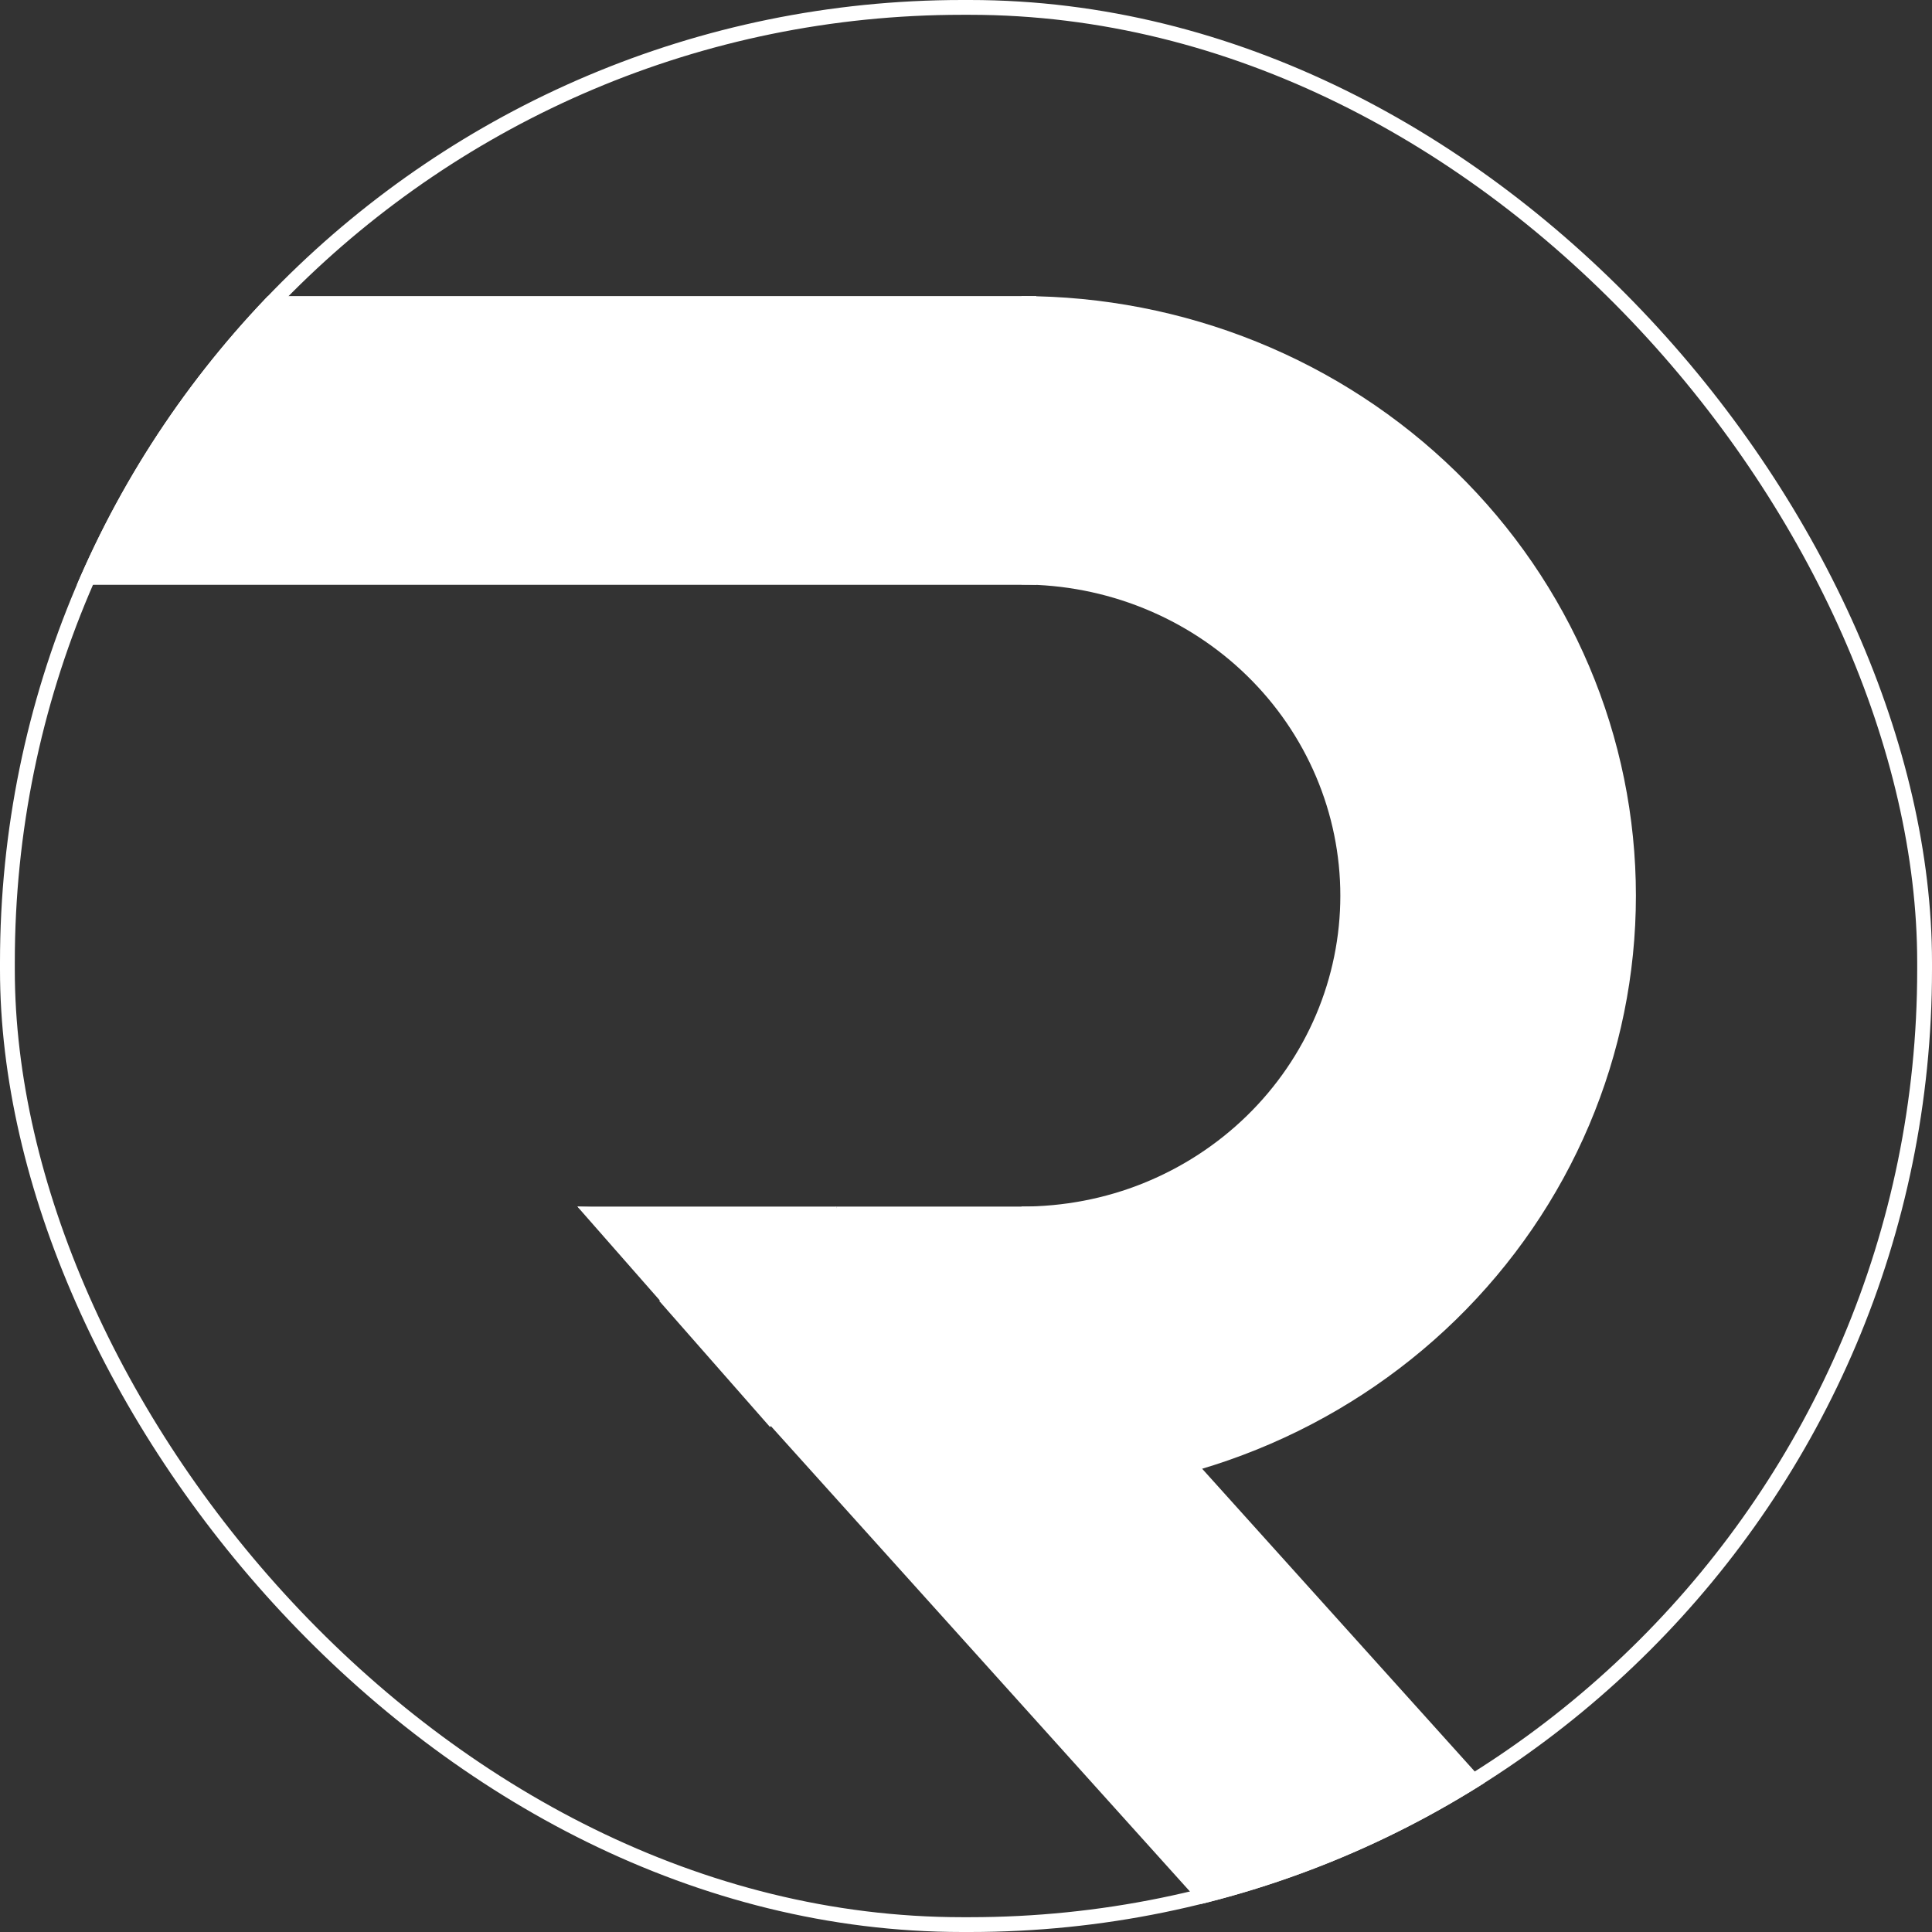
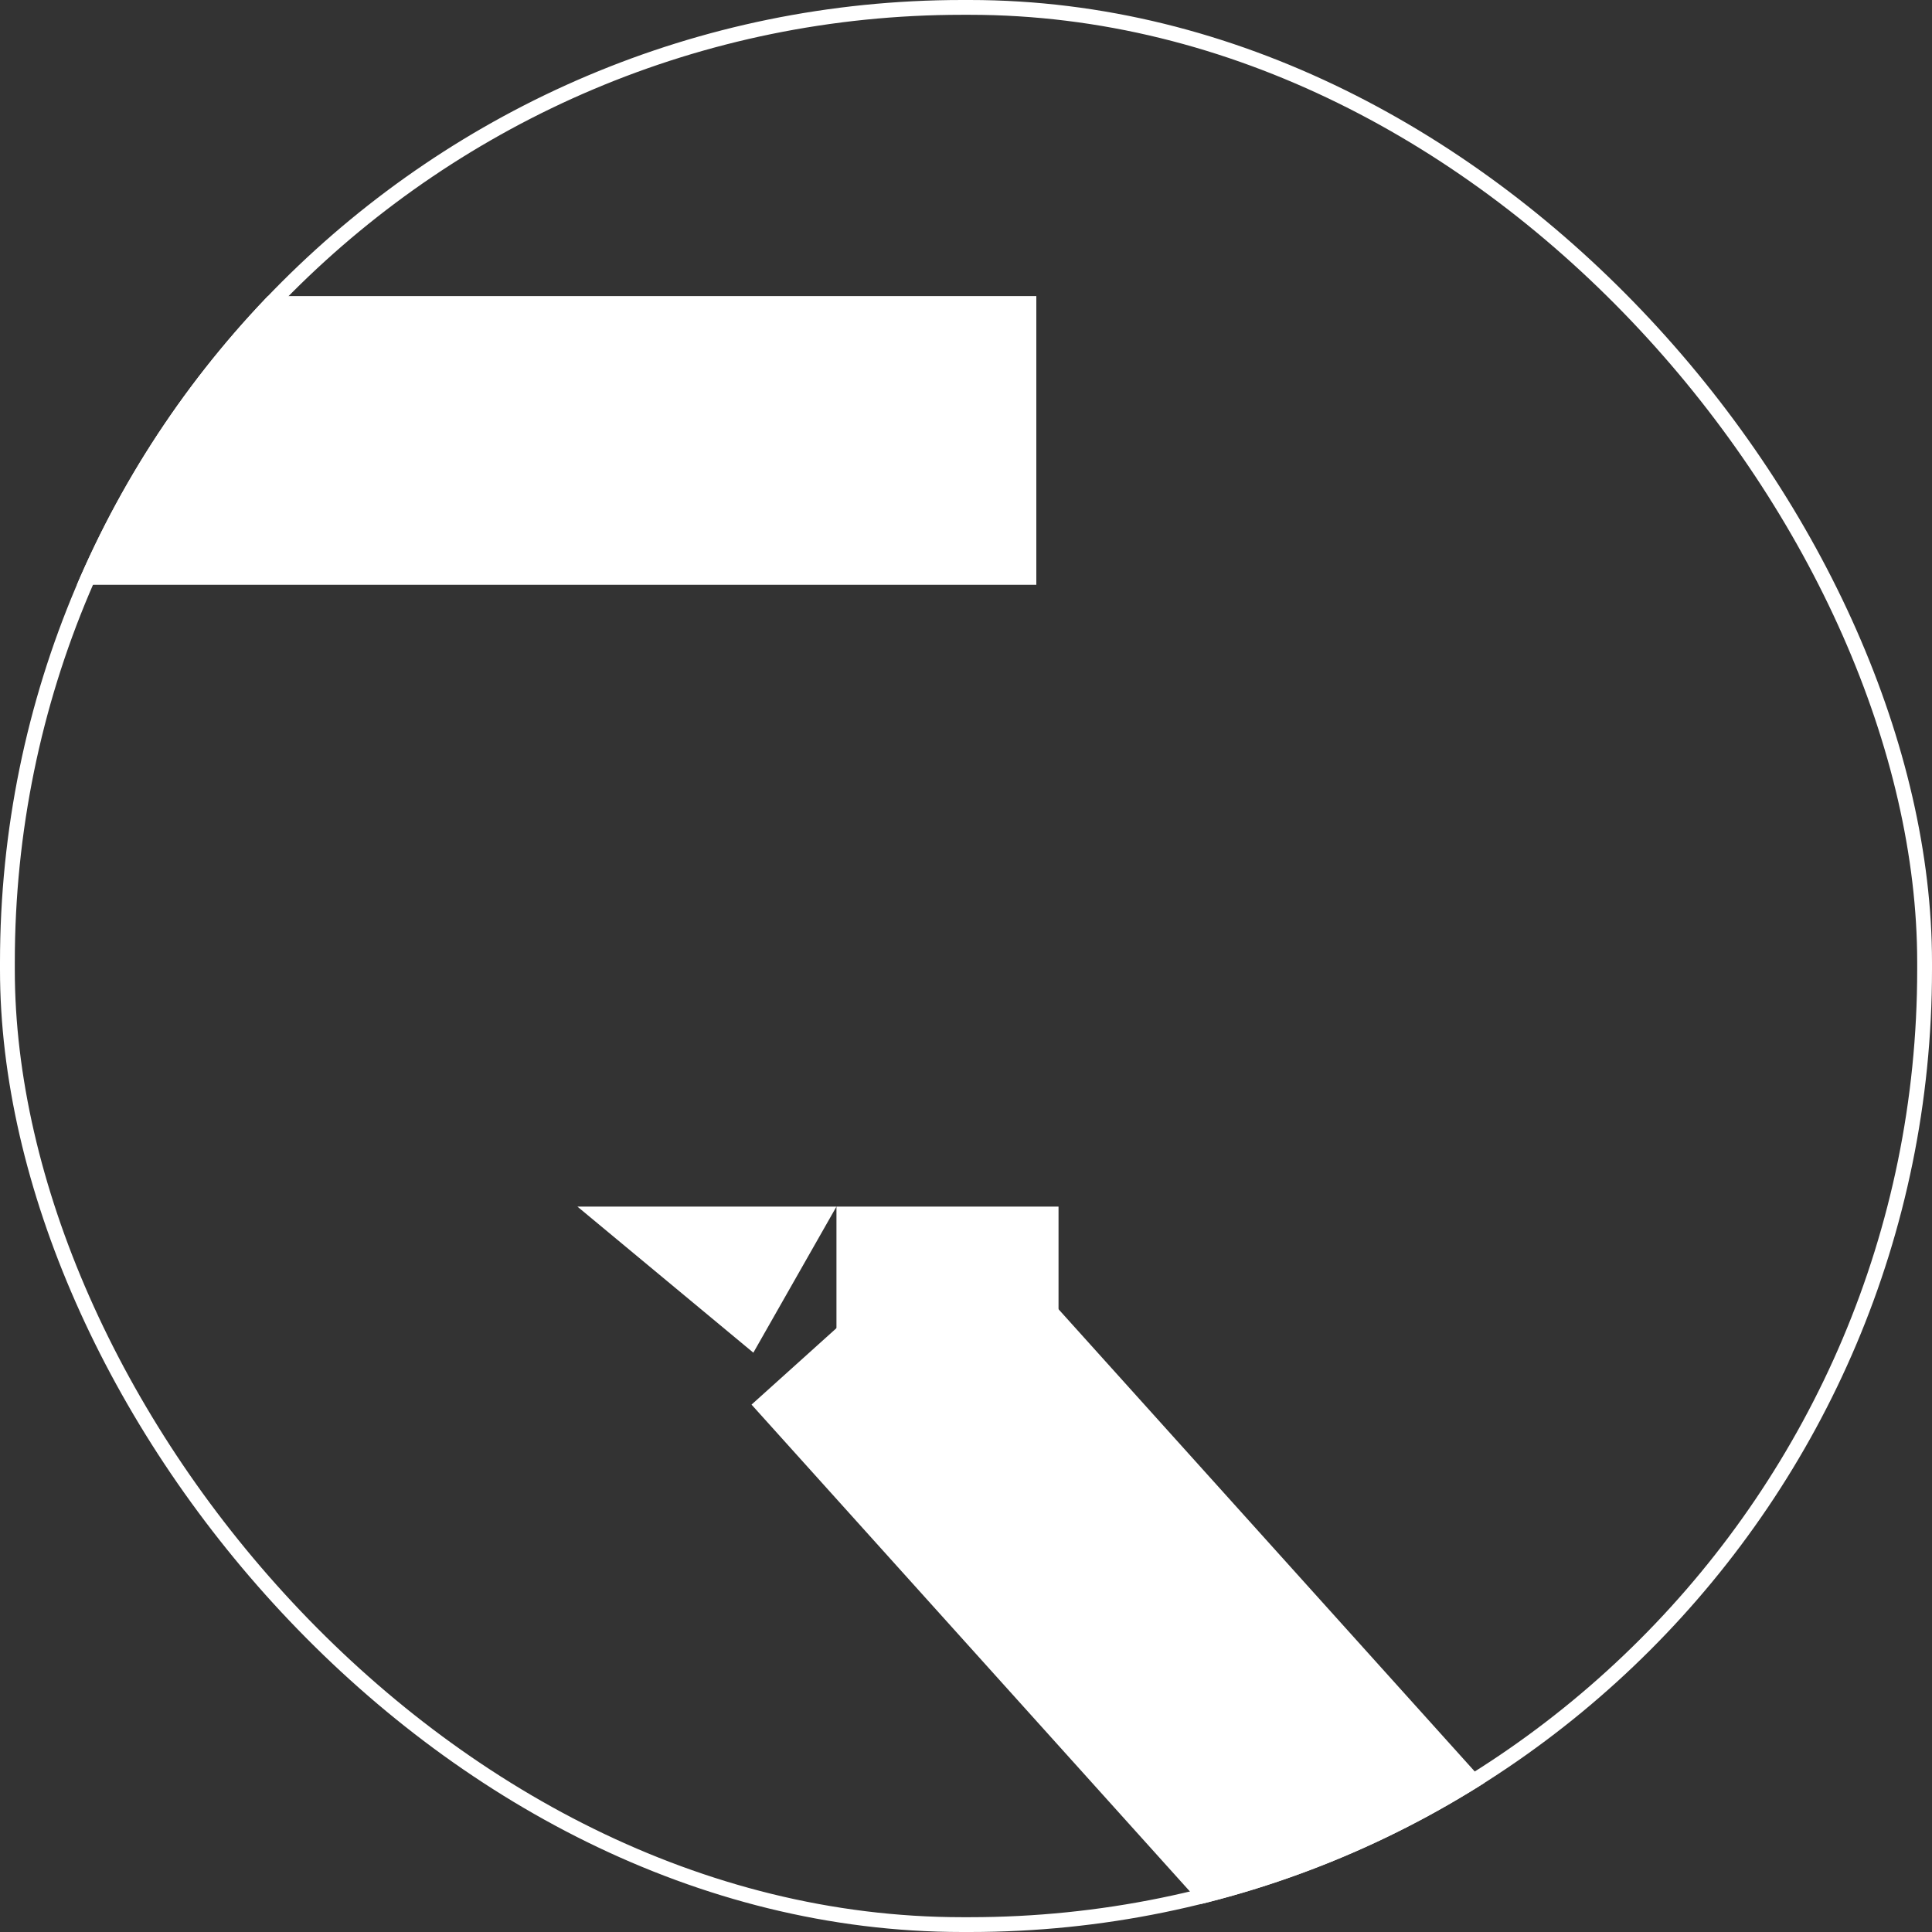
<svg xmlns="http://www.w3.org/2000/svg" width="261" height="261" viewBox="0 0 261 261" fill="none">
  <rect x="0" y="0" width="261" height="261" fill="#333333" stroke="none" />
  <g clip-path="url(#clip0_656_7001)">
-     <path d="M138 202C148.9 202 159.693 199.905 169.763 195.834C179.833 191.764 188.983 185.797 196.69 178.276C204.397 170.754 210.511 161.825 214.682 151.997C218.853 142.17 221 131.637 221 121C221 110.363 218.853 99.83 214.682 90.003C210.511 80.175 204.397 71.246 196.69 63.724C188.983 56.203 179.833 50.236 169.763 46.166C159.693 42.095 148.9 40 138 40L138 78.967C143.656 78.967 149.257 80.055 154.482 82.167C159.708 84.279 164.456 87.375 168.455 91.278C172.455 95.181 175.627 99.815 177.792 104.915C179.956 110.014 181.07 115.48 181.07 121C181.07 126.52 179.956 131.986 177.792 137.085C175.627 142.185 172.455 146.818 168.455 150.722C164.456 154.625 159.708 157.721 154.482 159.833C149.257 161.945 143.656 163 138 163L138 202Z" fill="white" />
    <rect x="-4" y="40" width="144" height="39" fill="white" />
    <rect x="113" y="163" width="30" height="39" fill="white" />
    <rect x="101.527" y="189.754" width="39.443" height="105.361" transform="rotate(-42 101.527 189.754)" fill="white" />
    <path d="M78.001 163L113.001 163L101.772 182.738L78.001 163Z" fill="white" />
-     <path d="M89.054 175.743L113 163L117 179L104.023 192.781L89.054 175.743Z" fill="white" />
-     <path d="M78.001 163L103.501 164L97.1 184.752L78.001 163Z" fill="white" />
  </g>
  <rect x="1" y="1" width="259" height="259" rx="129" stroke="white" stroke-width="2" />
  <defs>
    <clipPath id="clip0_656_7001">
      <rect width="261" height="261" rx="130" fill="white" />
    </clipPath>
  </defs>
</svg>